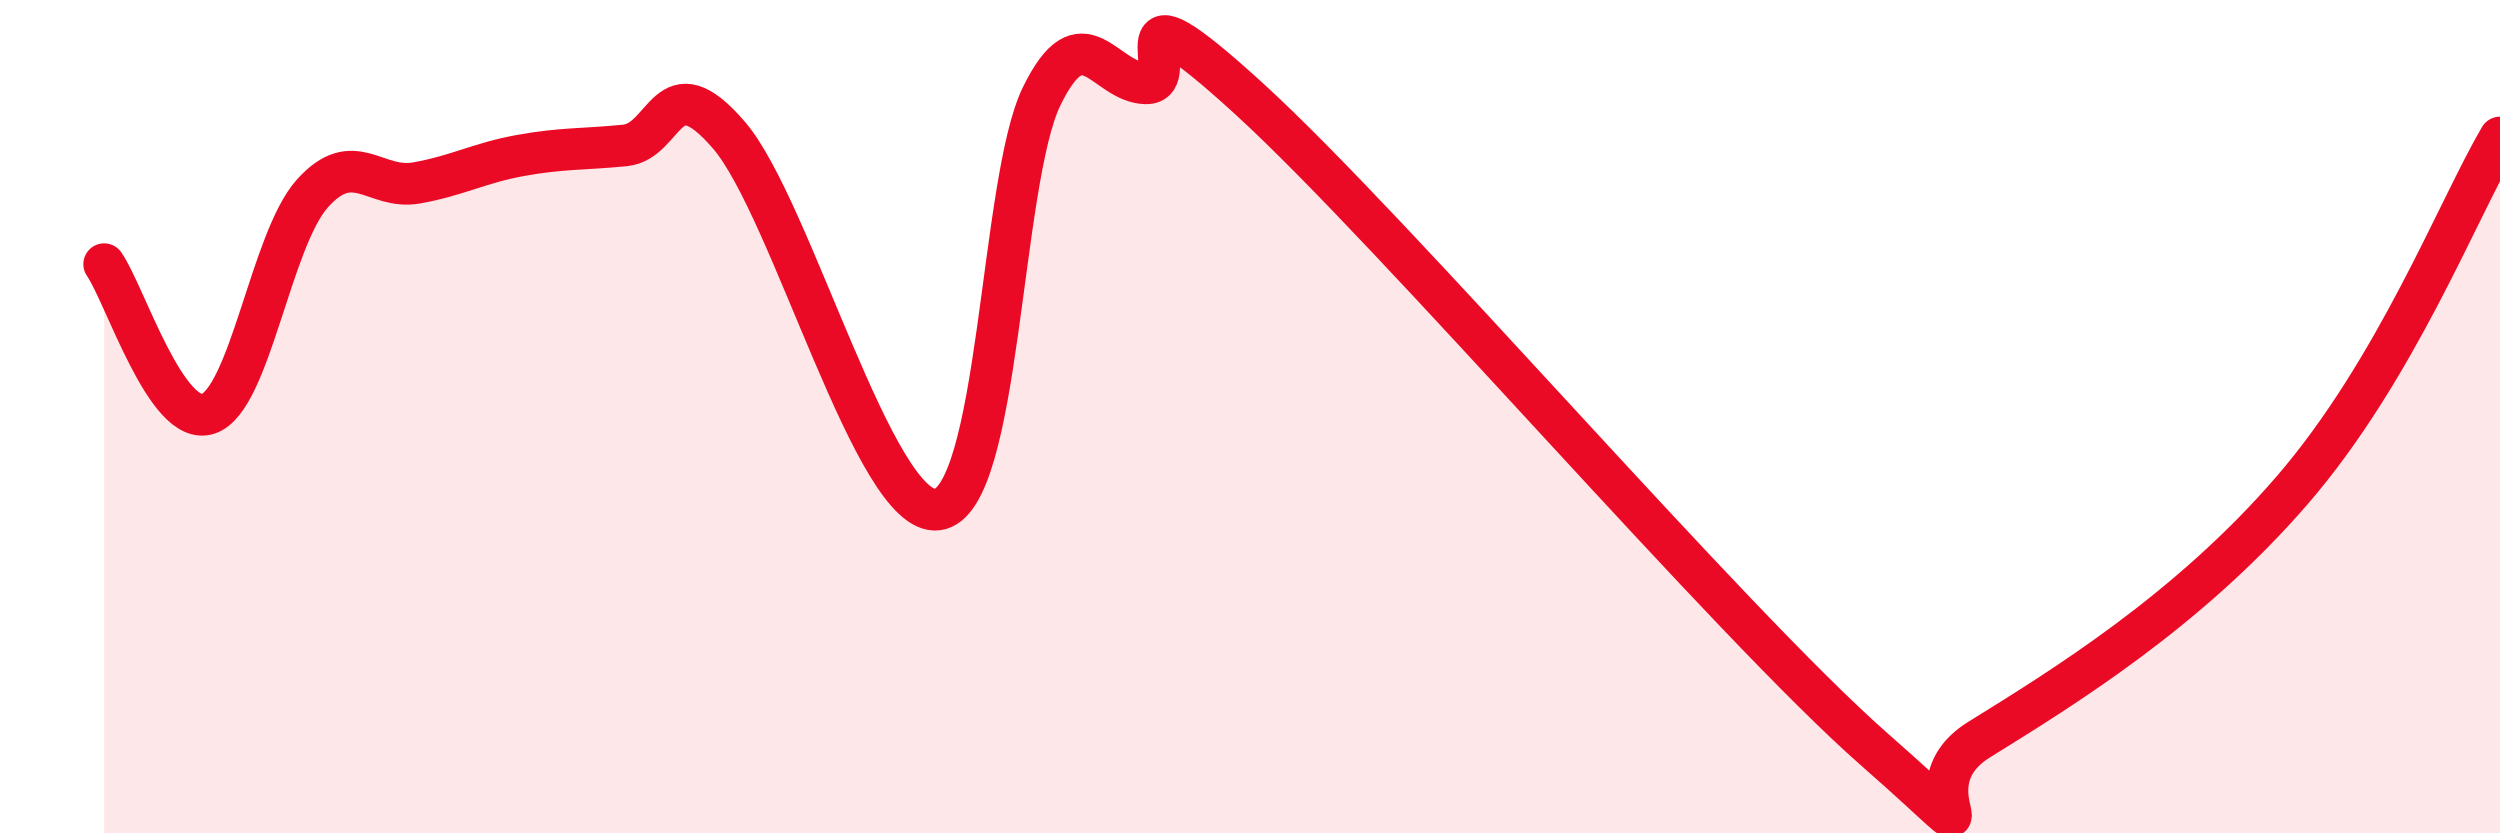
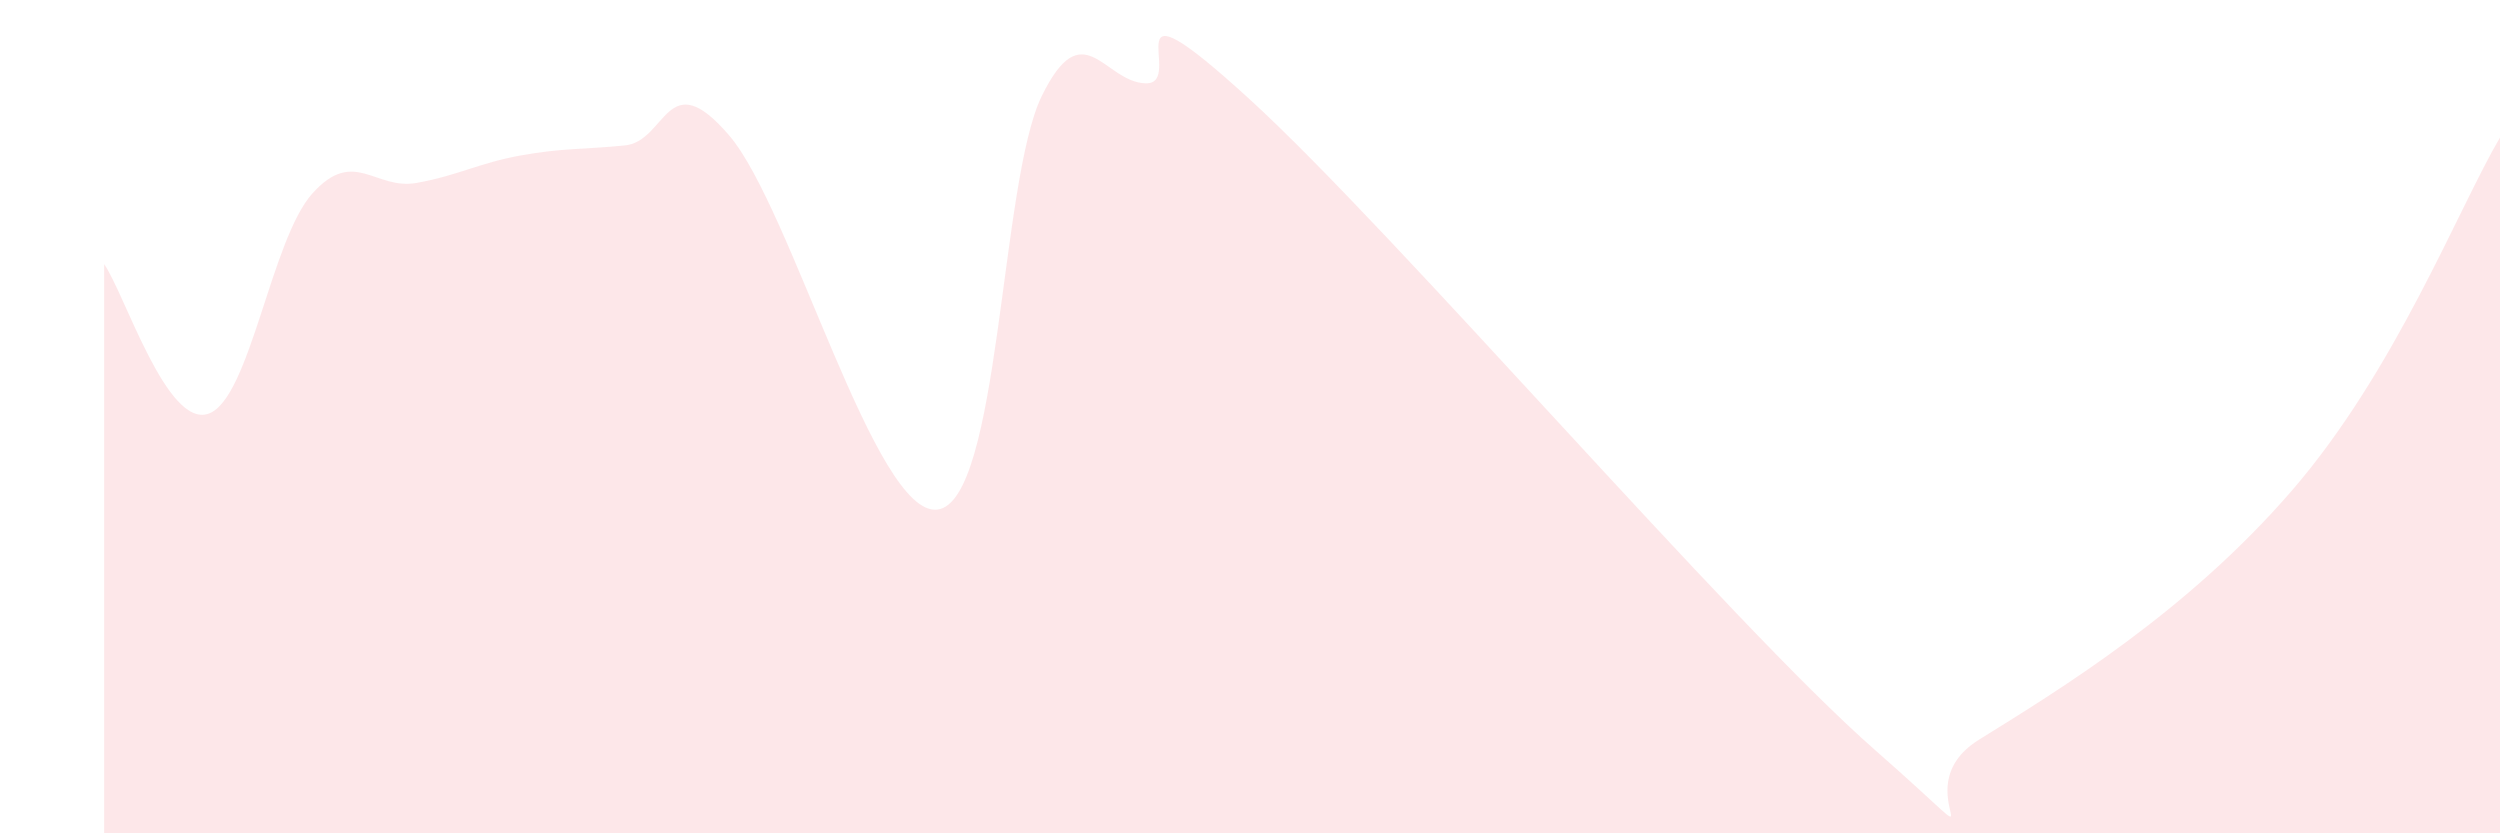
<svg xmlns="http://www.w3.org/2000/svg" width="60" height="20" viewBox="0 0 60 20">
  <path d="M 2.5,6.34 C 3,7.06 4,10.27 5,9.93 C 6,9.59 6.5,5.75 7.5,4.64 C 8.5,3.53 9,4.57 10,4.39 C 11,4.21 11.5,3.91 12.5,3.73 C 13.5,3.55 14,3.59 15,3.49 C 16,3.39 16,1.5 17.5,3.25 C 19,5 21,12.42 22.5,12.23 C 24,12.04 24,4.36 25,2.31 C 26,0.26 26.5,1.98 27.5,2 C 28.5,2.02 26.5,-0.81 30,2.39 C 33.5,5.59 41.5,14.93 45,18 C 48.5,21.07 45.5,18.99 47.5,17.75 C 49.5,16.51 52.5,14.67 55,11.78 C 57.5,8.89 59,5 60,3.3L60 20L2.5 20Z" fill="#EB0A25" opacity="0.1" stroke-linecap="round" stroke-linejoin="round" />
-   <path d="M 2.5,6.34 C 3,7.06 4,10.27 5,9.93 C 6,9.59 6.5,5.75 7.5,4.64 C 8.5,3.53 9,4.57 10,4.39 C 11,4.21 11.5,3.91 12.5,3.73 C 13.5,3.55 14,3.59 15,3.49 C 16,3.39 16,1.5 17.5,3.25 C 19,5 21,12.42 22.5,12.23 C 24,12.04 24,4.36 25,2.31 C 26,0.26 26.5,1.98 27.5,2 C 28.5,2.02 26.5,-0.81 30,2.39 C 33.5,5.59 41.5,14.93 45,18 C 48.5,21.07 45.5,18.99 47.5,17.75 C 49.5,16.51 52.5,14.67 55,11.78 C 57.5,8.89 59,5 60,3.3" stroke="#EB0A25" stroke-width="1" fill="none" stroke-linecap="round" stroke-linejoin="round" />
</svg>